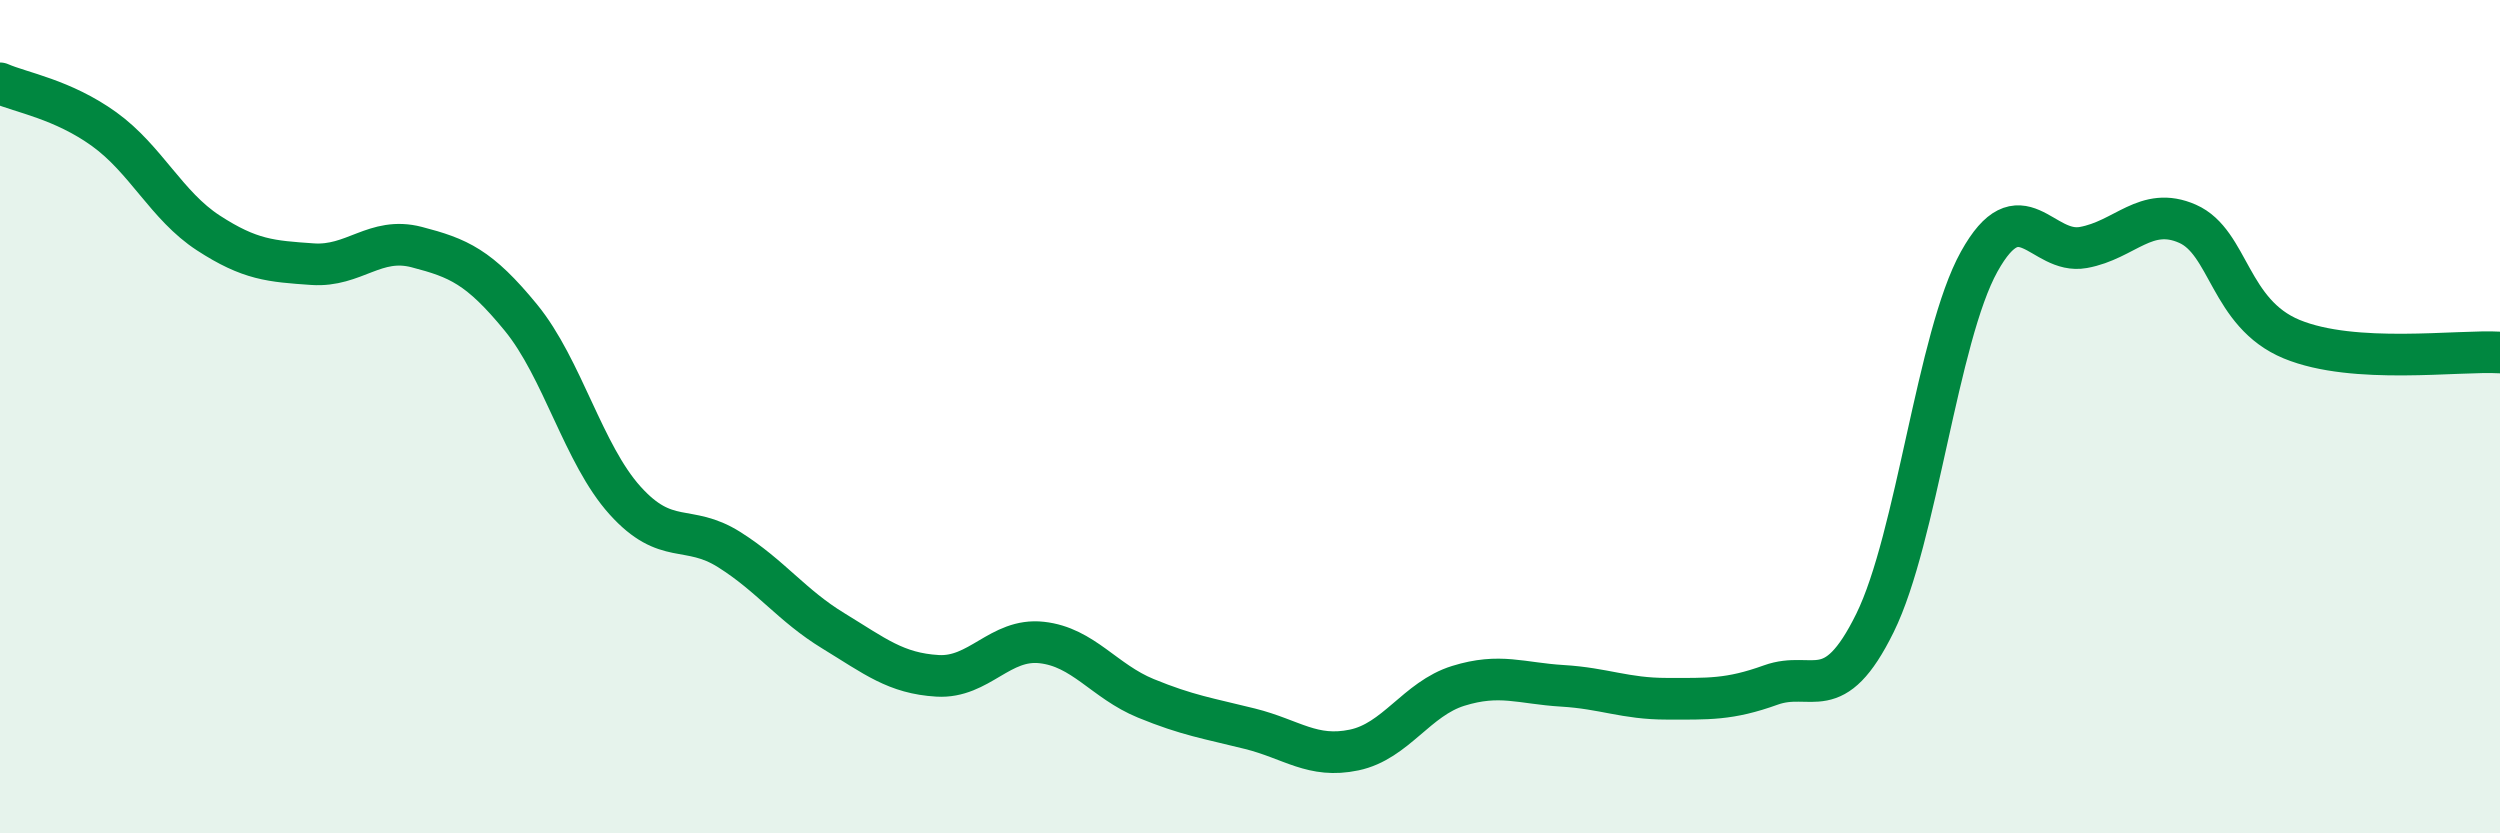
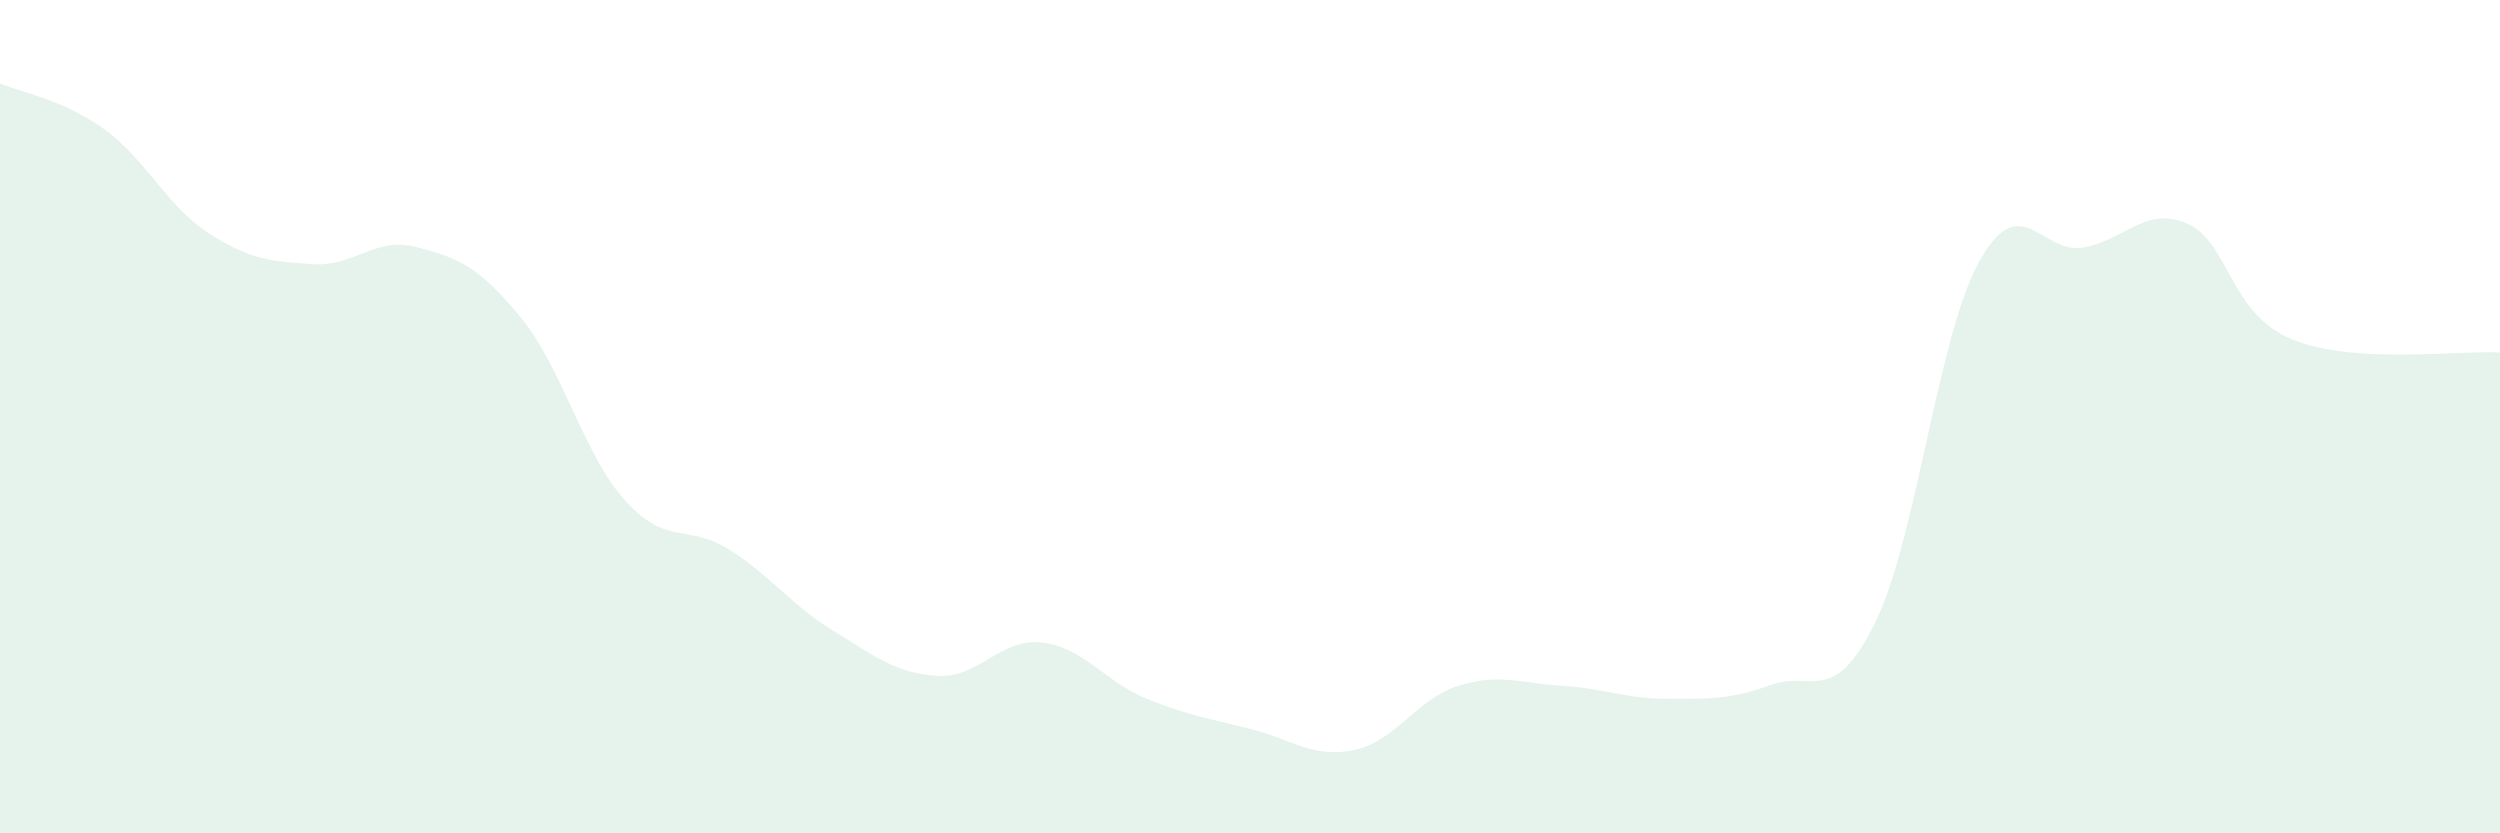
<svg xmlns="http://www.w3.org/2000/svg" width="60" height="20" viewBox="0 0 60 20">
  <path d="M 0,2 C 0.5,2.22 1.5,2.38 2.5,3.1 C 3.5,3.82 4,4.94 5,5.59 C 6,6.24 6.5,6.27 7.5,6.34 C 8.5,6.41 9,5.67 10,5.93 C 11,6.19 11.5,6.4 12.5,7.62 C 13.5,8.84 14,10.9 15,12.01 C 16,13.12 16.5,12.56 17.5,13.19 C 18.5,13.82 19,14.53 20,15.14 C 21,15.75 21.5,16.16 22.5,16.22 C 23.5,16.28 24,15.31 25,15.42 C 26,15.53 26.5,16.35 27.5,16.76 C 28.5,17.17 29,17.24 30,17.49 C 31,17.74 31.5,18.21 32.5,18 C 33.5,17.79 34,16.77 35,16.46 C 36,16.15 36.5,16.4 37.5,16.46 C 38.5,16.52 39,16.77 40,16.77 C 41,16.77 41.5,16.8 42.5,16.44 C 43.5,16.08 44,16.98 45,14.95 C 46,12.92 46.5,8.08 47.5,6.28 C 48.5,4.48 49,6.12 50,5.94 C 51,5.76 51.5,4.93 52.5,5.37 C 53.5,5.81 53.5,7.52 55,8.14 C 56.5,8.76 59,8.4 60,8.46L60 20L0 20Z" fill="#008740" opacity="0.1" stroke-linecap="round" stroke-linejoin="round" />
-   <path d="M 0,2 C 0.5,2.22 1.5,2.38 2.5,3.1 C 3.5,3.82 4,4.94 5,5.59 C 6,6.24 6.5,6.27 7.5,6.34 C 8.5,6.41 9,5.67 10,5.93 C 11,6.19 11.5,6.4 12.5,7.62 C 13.5,8.84 14,10.9 15,12.01 C 16,13.12 16.5,12.56 17.5,13.19 C 18.5,13.82 19,14.53 20,15.14 C 21,15.75 21.5,16.16 22.5,16.22 C 23.5,16.28 24,15.31 25,15.42 C 26,15.53 26.5,16.35 27.5,16.76 C 28.5,17.17 29,17.24 30,17.49 C 31,17.74 31.5,18.21 32.5,18 C 33.5,17.79 34,16.77 35,16.46 C 36,16.15 36.5,16.4 37.5,16.46 C 38.5,16.52 39,16.77 40,16.77 C 41,16.77 41.5,16.8 42.5,16.44 C 43.5,16.08 44,16.98 45,14.95 C 46,12.92 46.5,8.08 47.5,6.28 C 48.5,4.48 49,6.12 50,5.94 C 51,5.76 51.5,4.93 52.5,5.37 C 53.5,5.81 53.5,7.52 55,8.14 C 56.5,8.76 59,8.4 60,8.46" stroke="#008740" stroke-width="1" fill="none" stroke-linecap="round" stroke-linejoin="round" />
</svg>